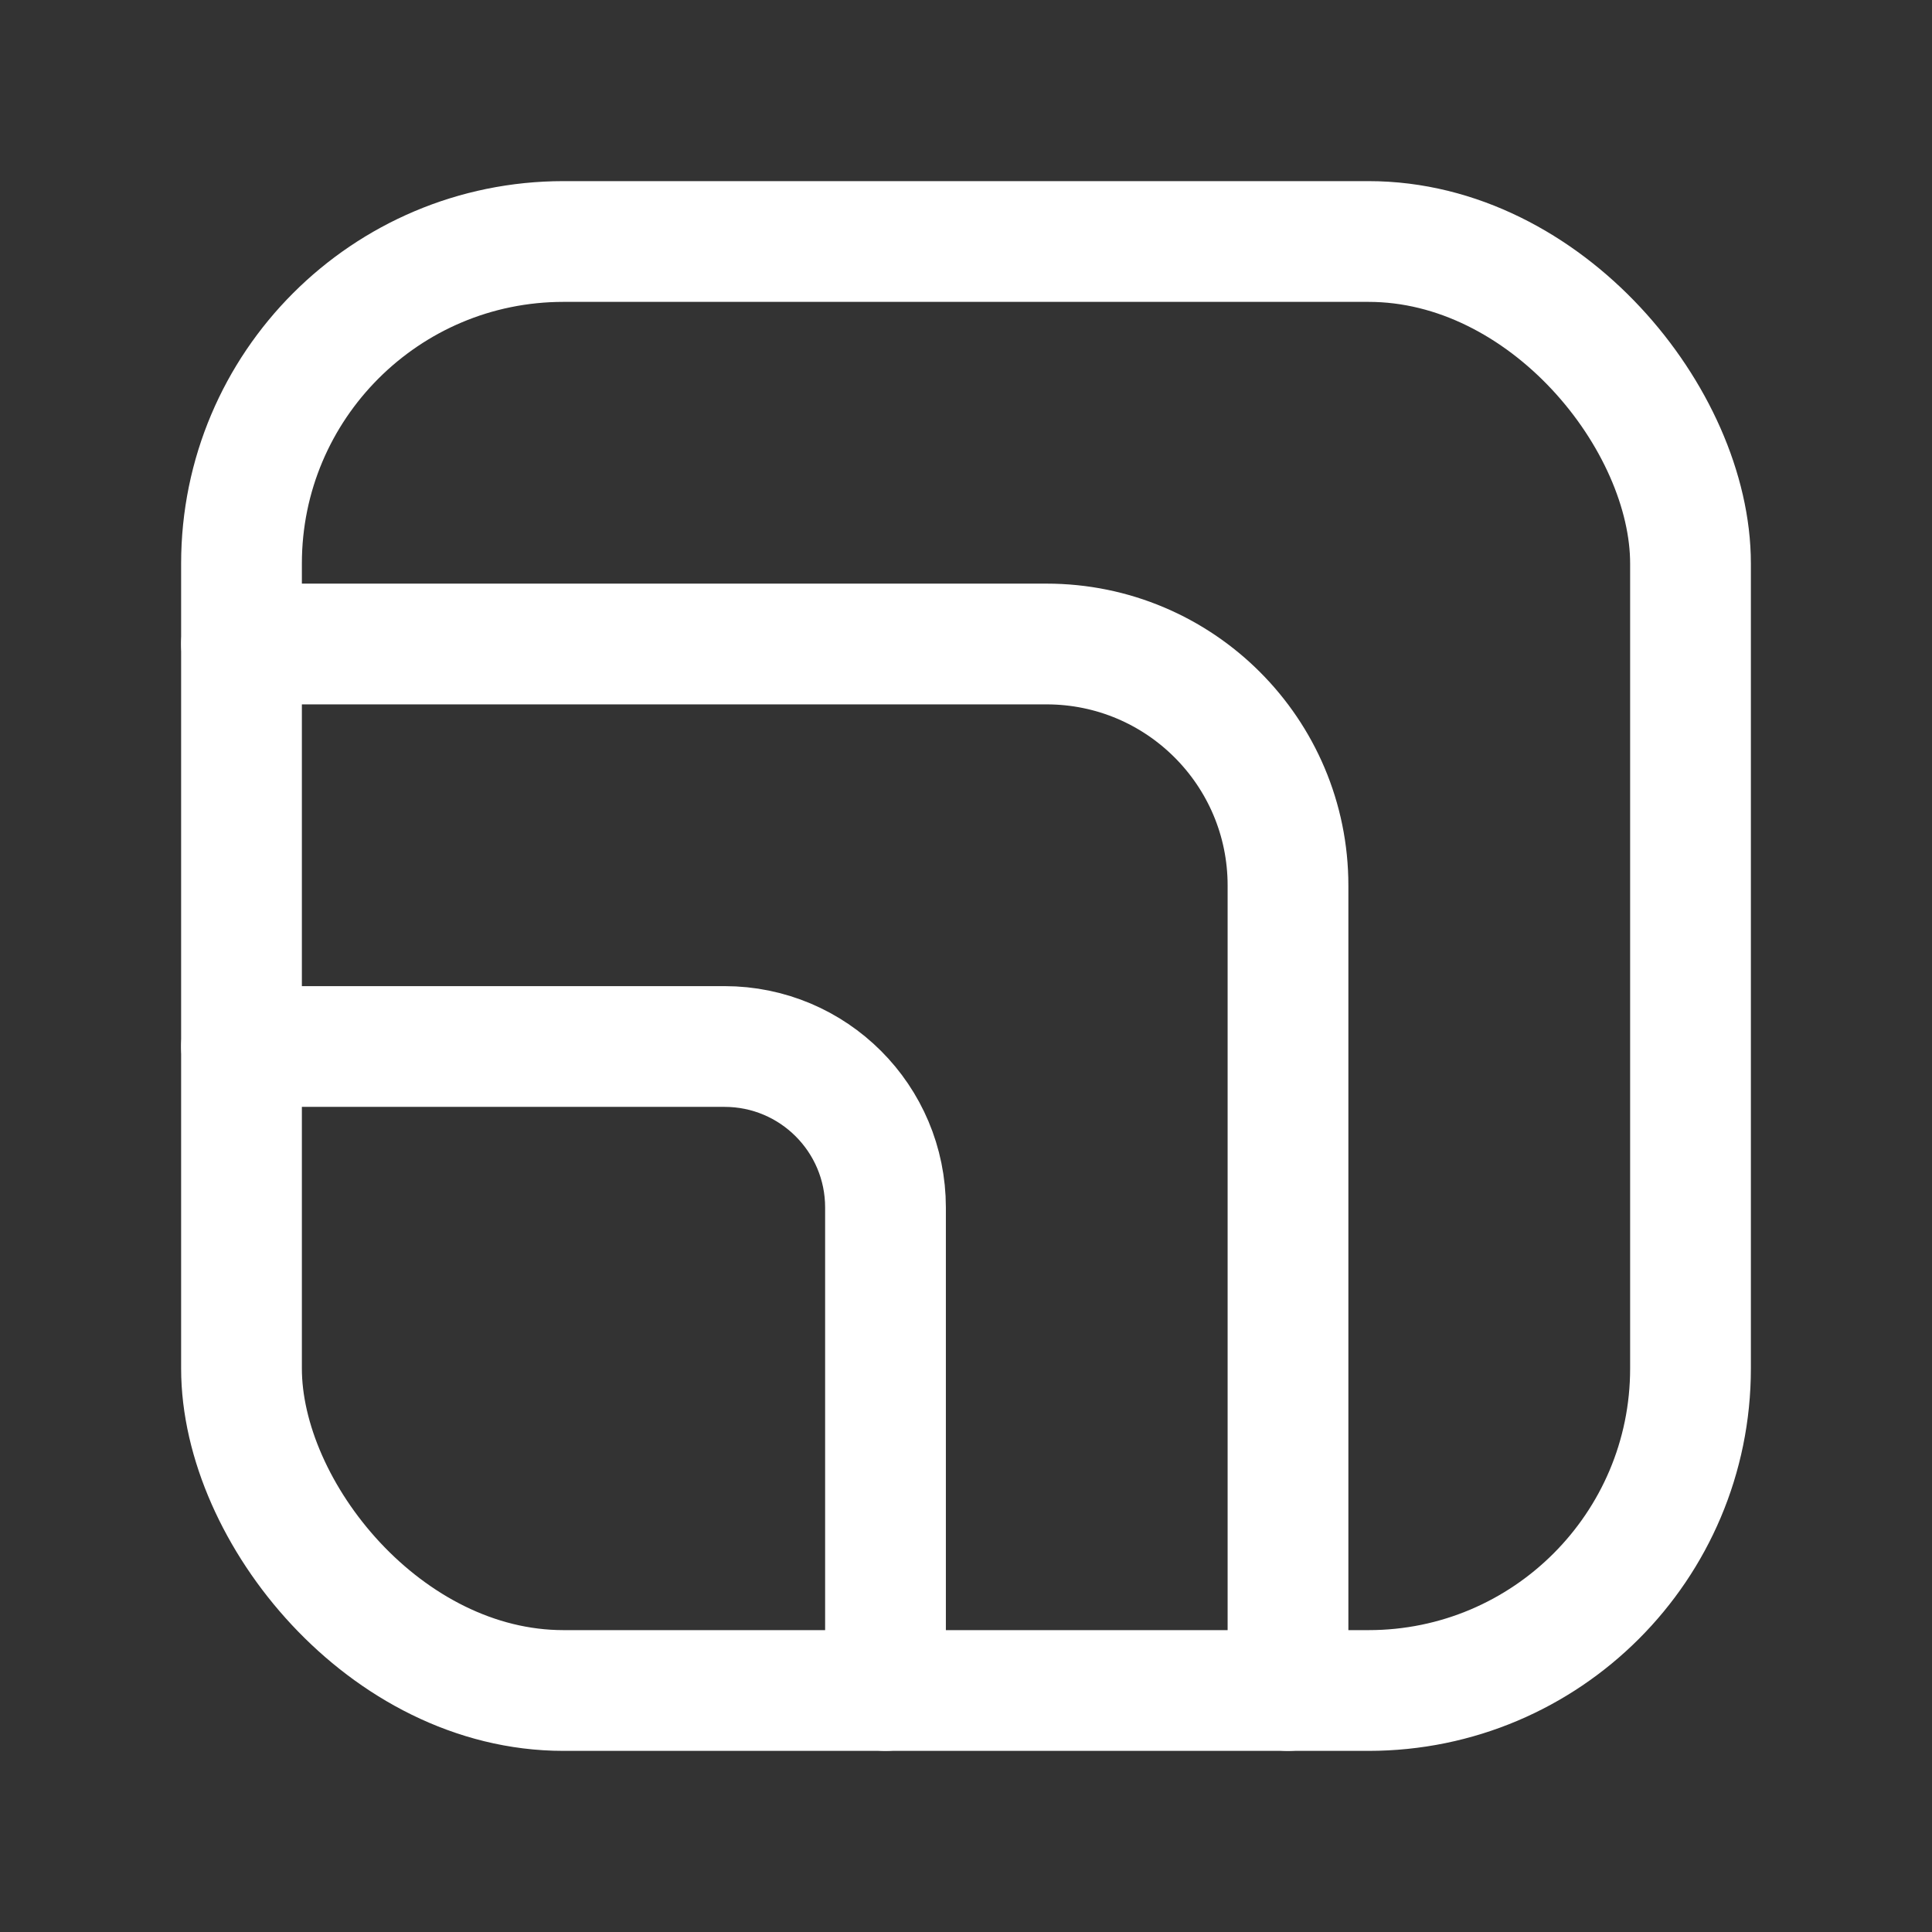
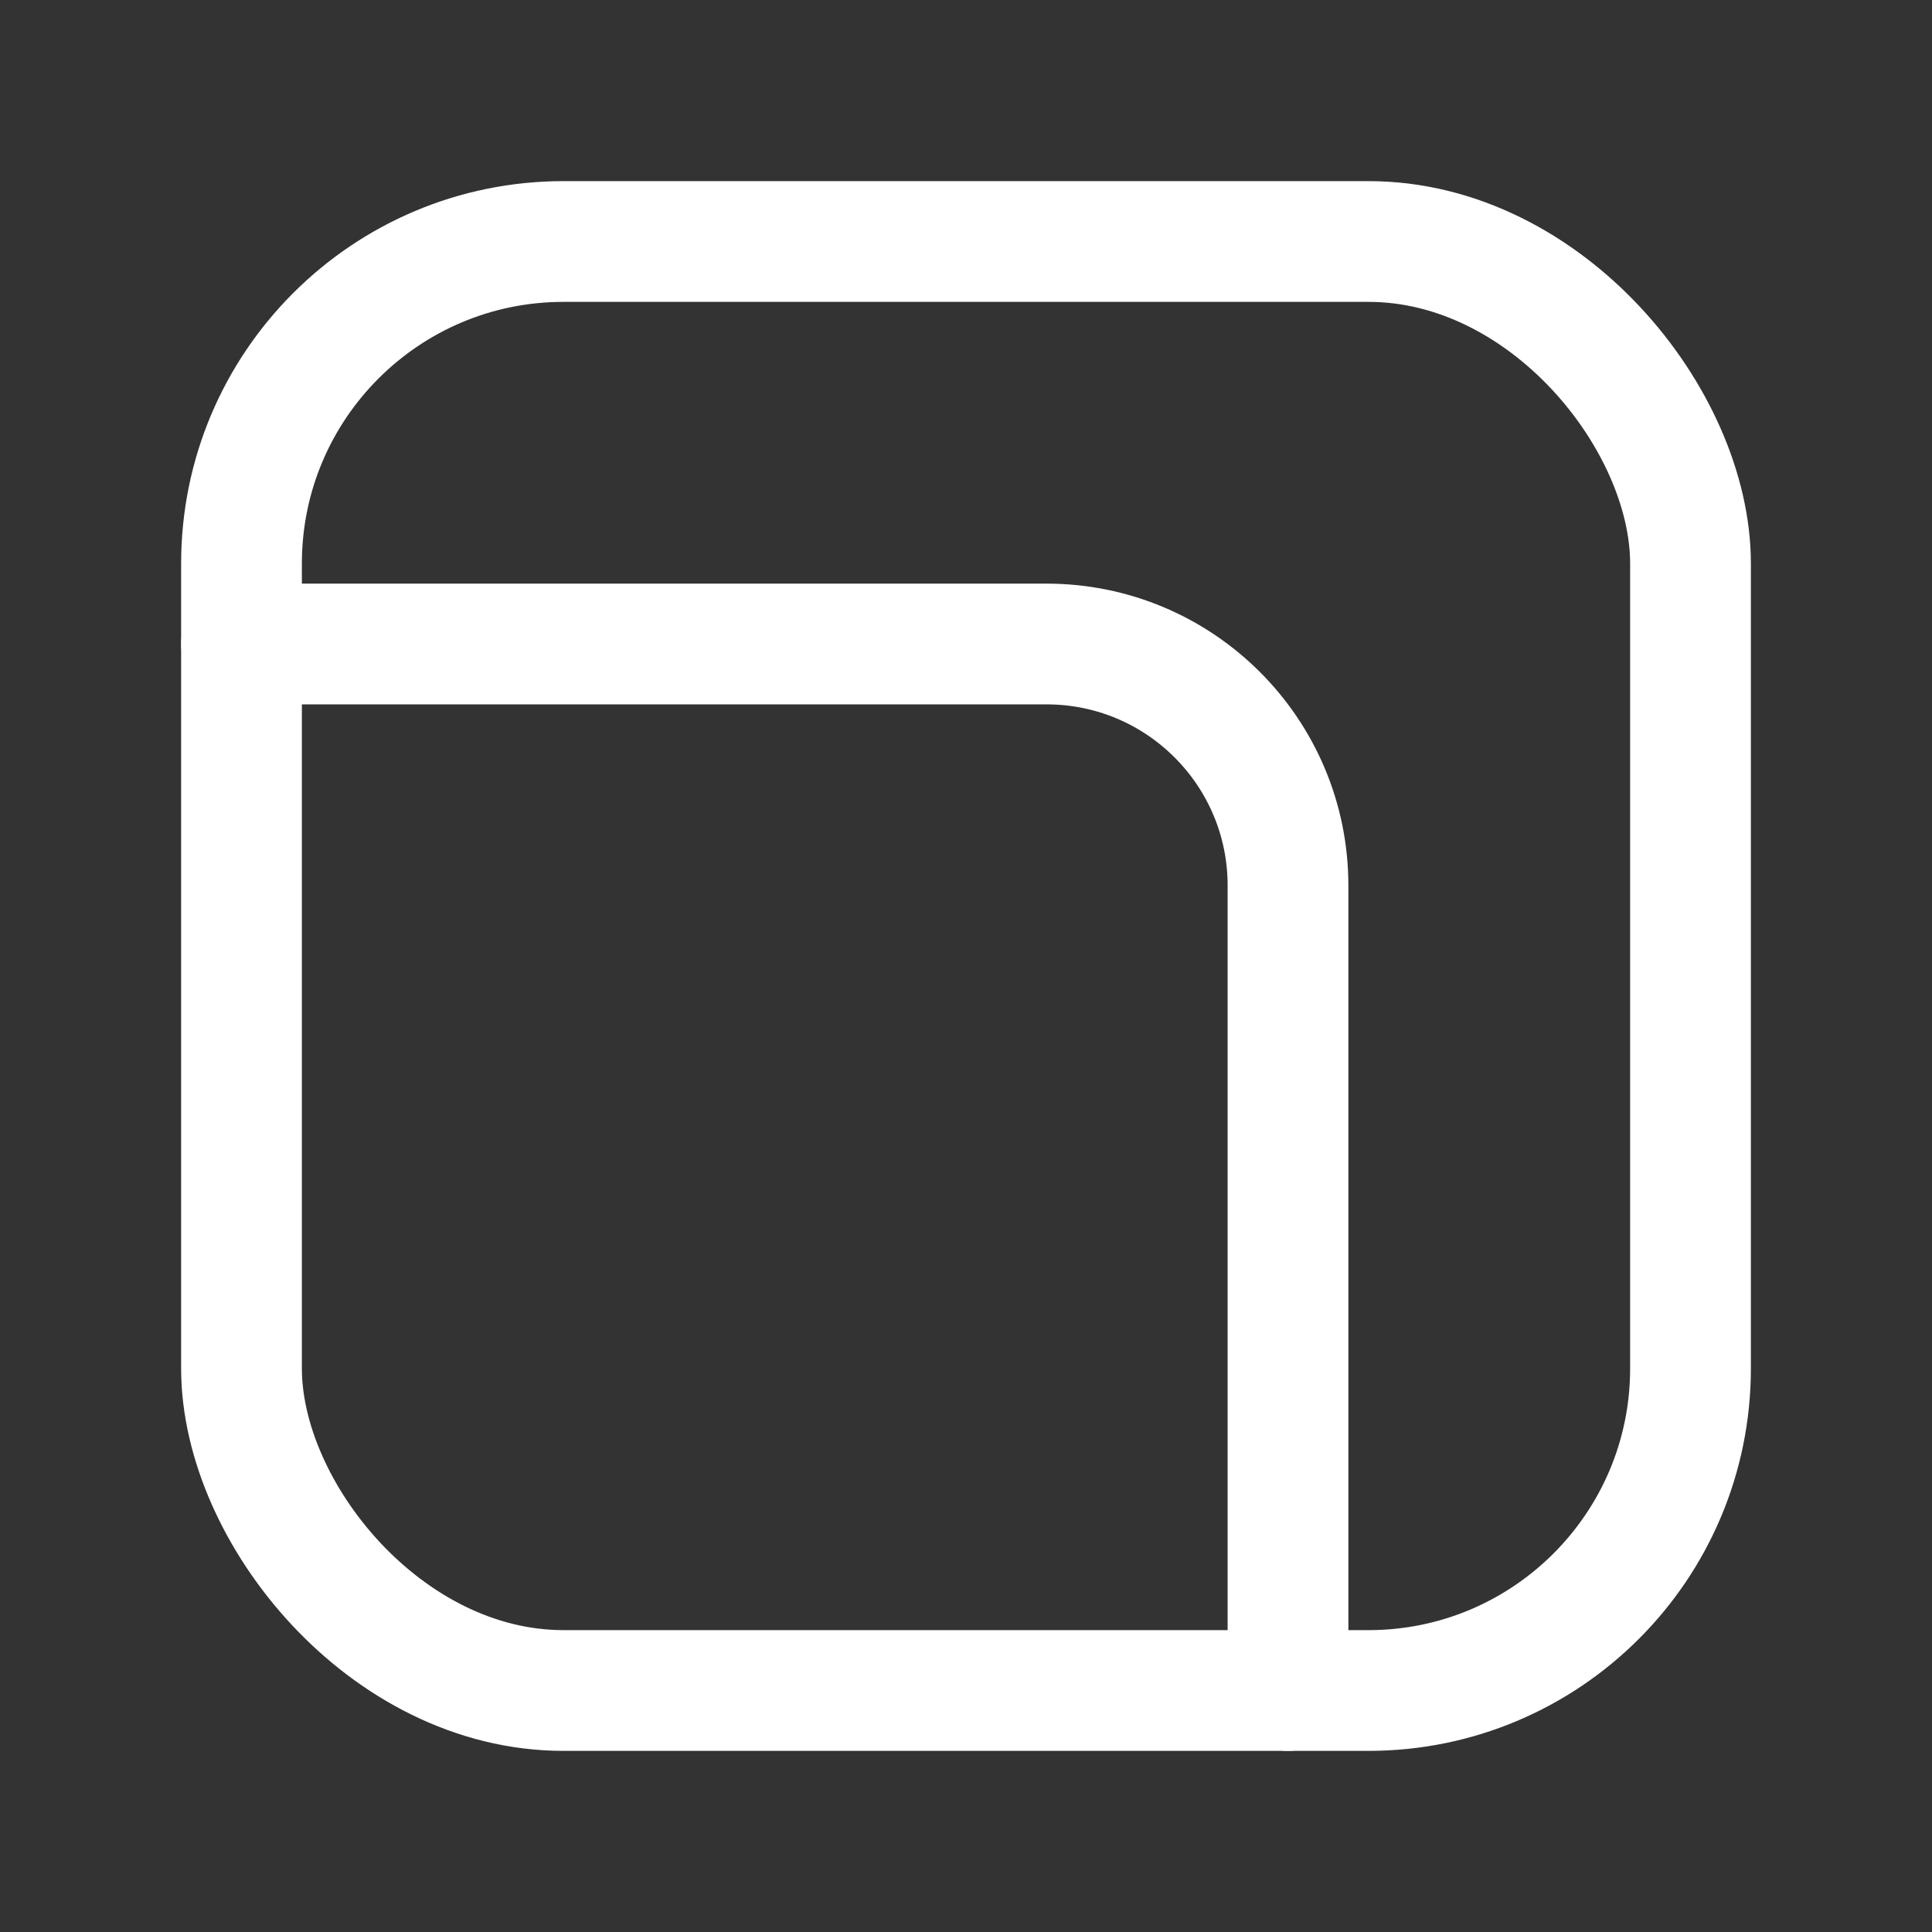
<svg xmlns="http://www.w3.org/2000/svg" width="24" height="24" viewBox="0 0 24 24" fill="none">
  <rect x="0" y="0" width="24" height="24" fill="#333333" stroke="none" />
  <rect x="3" y="3" width="18" height="18" rx="4" stroke="white" stroke-width="1.5" stroke-linecap="round" stroke-linejoin="round" />
  <path d="M3 8H13C14.657 8 16 9.343 16 11V21" stroke="white" stroke-width="1.5" stroke-linecap="round" stroke-linejoin="round" />
-   <path d="M3 13H9C10.105 13 11 13.895 11 15V21" stroke="white" stroke-width="1.5" stroke-linecap="round" stroke-linejoin="round" />
</svg>